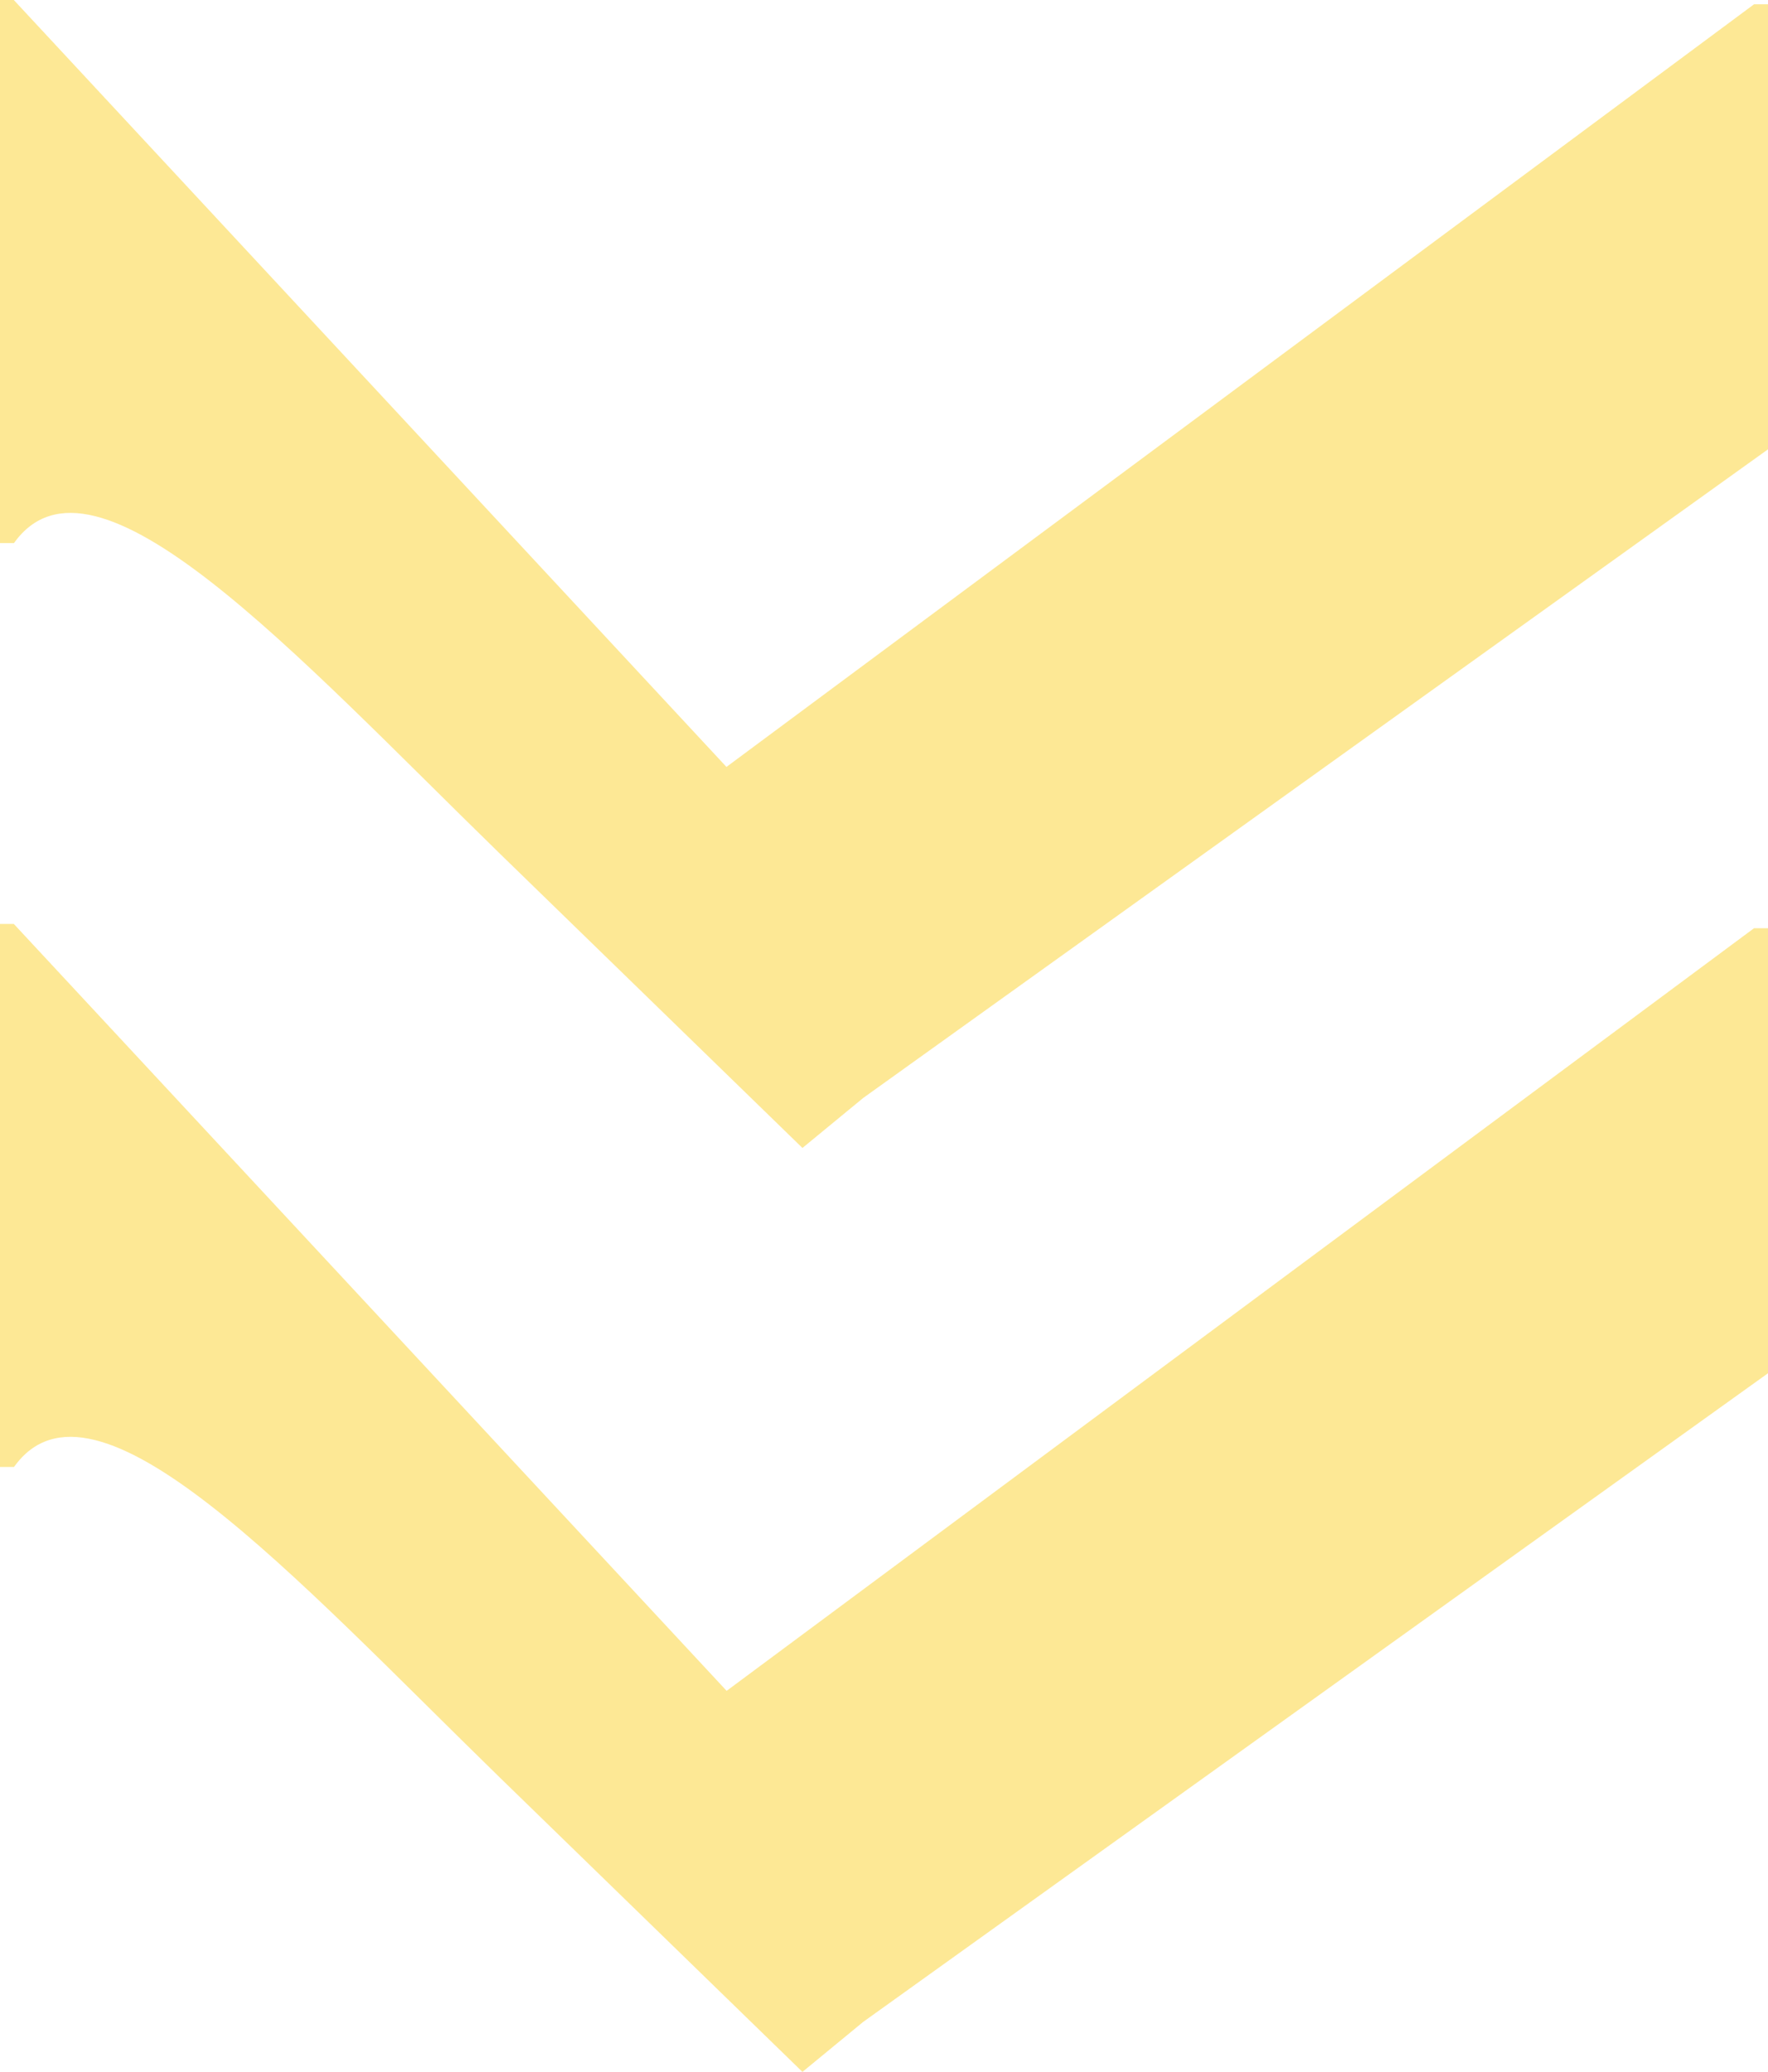
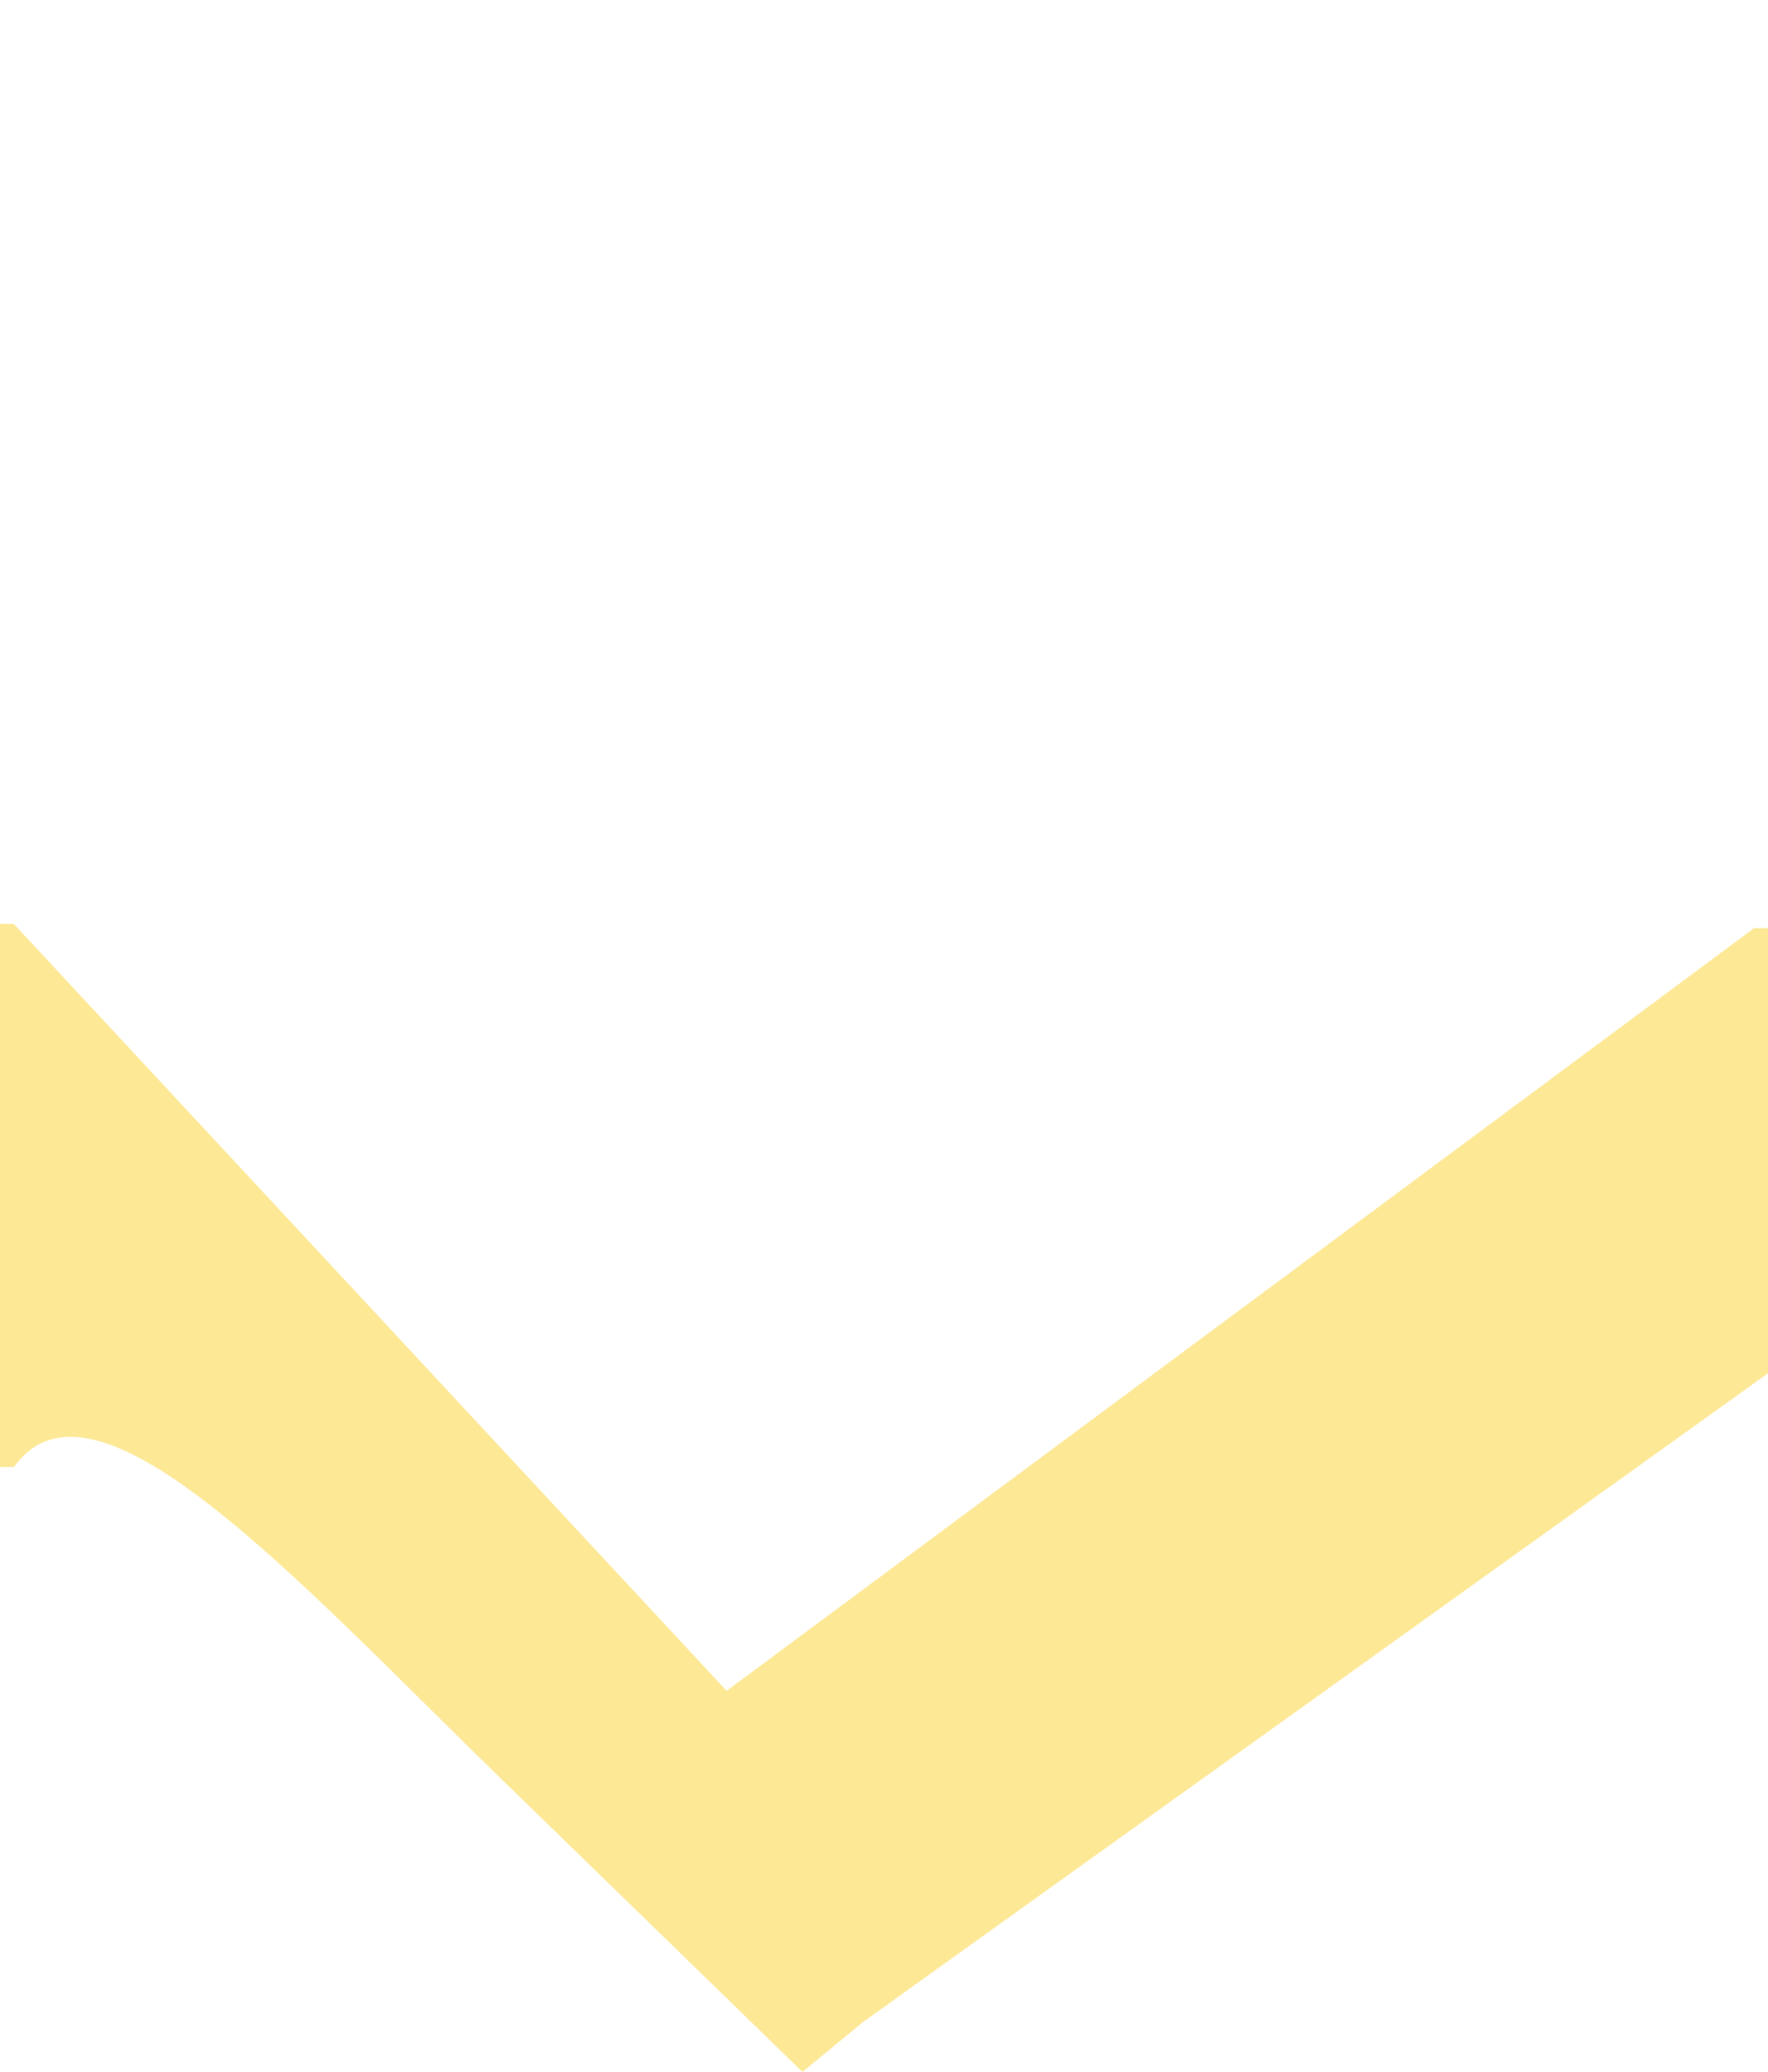
<svg xmlns="http://www.w3.org/2000/svg" version="1.1" id="Laag_1" x="0px" y="0px" viewBox="0 0 98.64 115.6" style="enable-background:new 0 0 98.64 115.6;" xml:space="preserve">
  <style type="text/css">
	.st0{fill:#FDE895;}
</style>
-   <path class="st0" d="M98.64,25.07V0.24h-0.78L40.53,42.79L0.77,0L0,0l0,30.3h0.78c4.48-6.27,15.69,6.2,27.14,17.36l16.85,16.39  l3.39-2.79C48.16,61.26,98.64,25.07,98.64,25.07z" />
  <path class="st0" d="M98.64,76.62V51.79h-0.78L40.54,94.34L0.77,51.55H0l0,30.3h0.78c4.48-6.27,15.69,6.2,27.14,17.36l16.85,16.39  l3.39-2.79C48.16,112.81,98.64,76.62,98.64,76.62z" />
</svg>